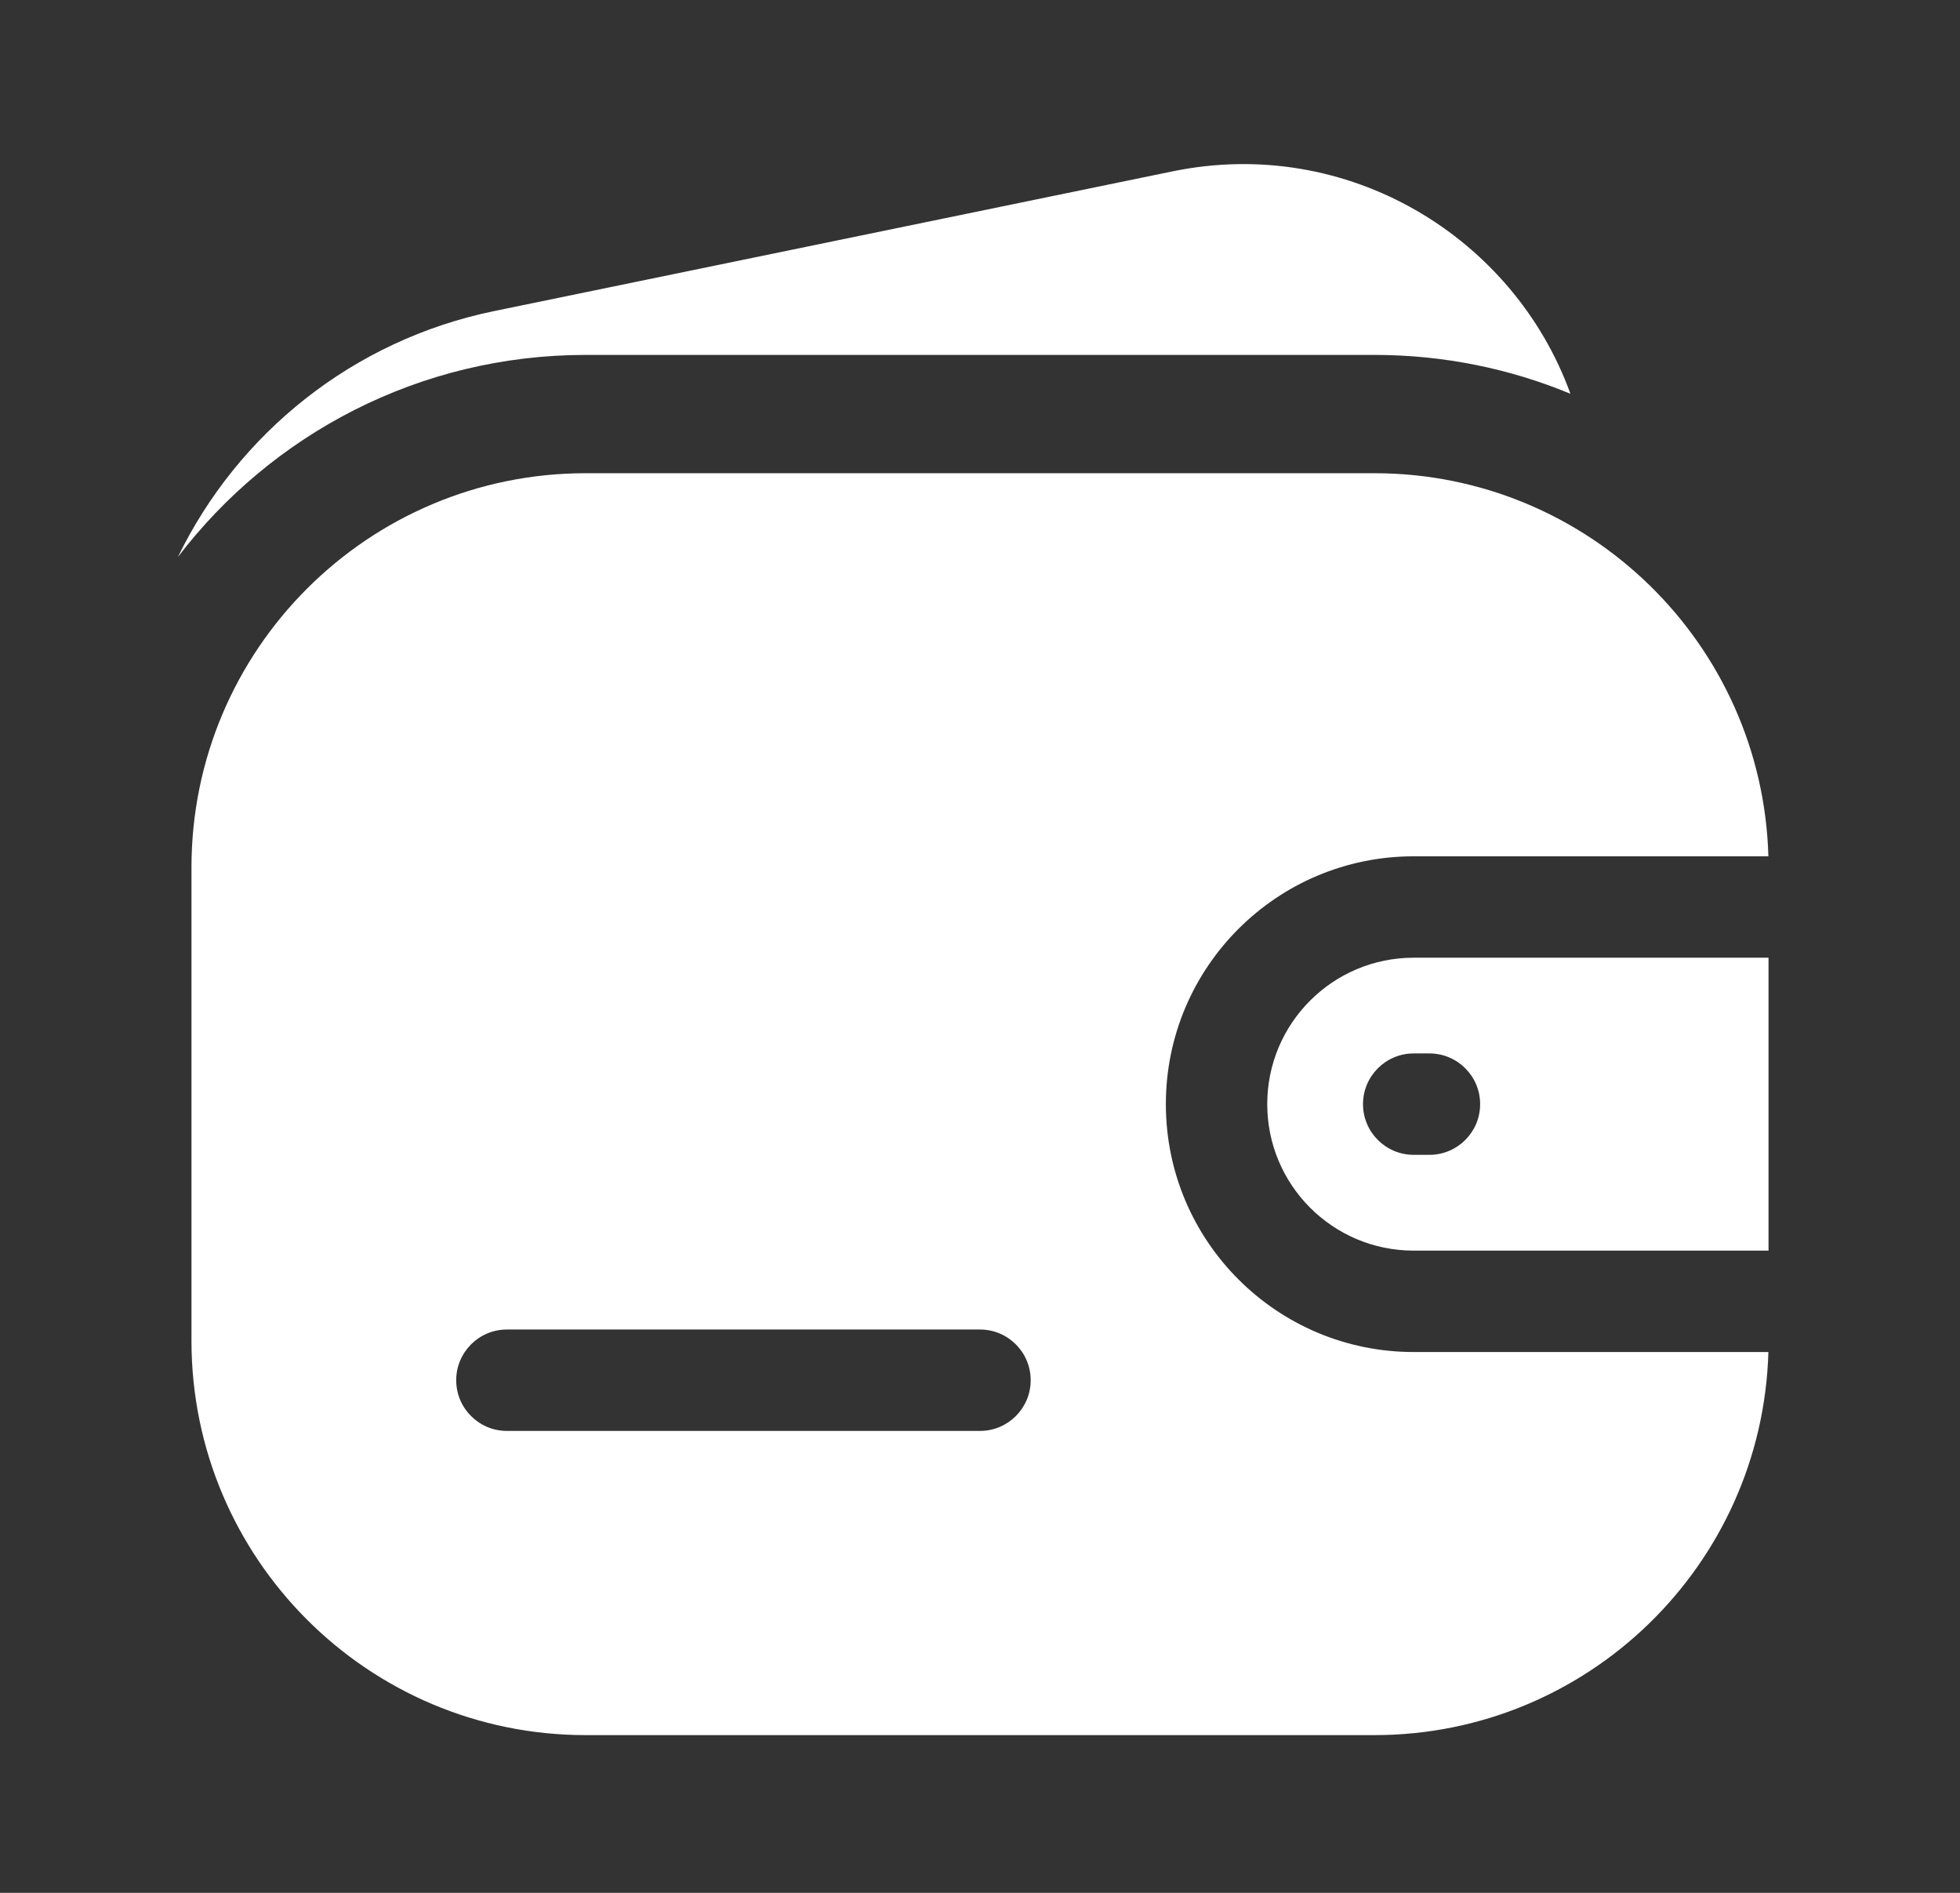
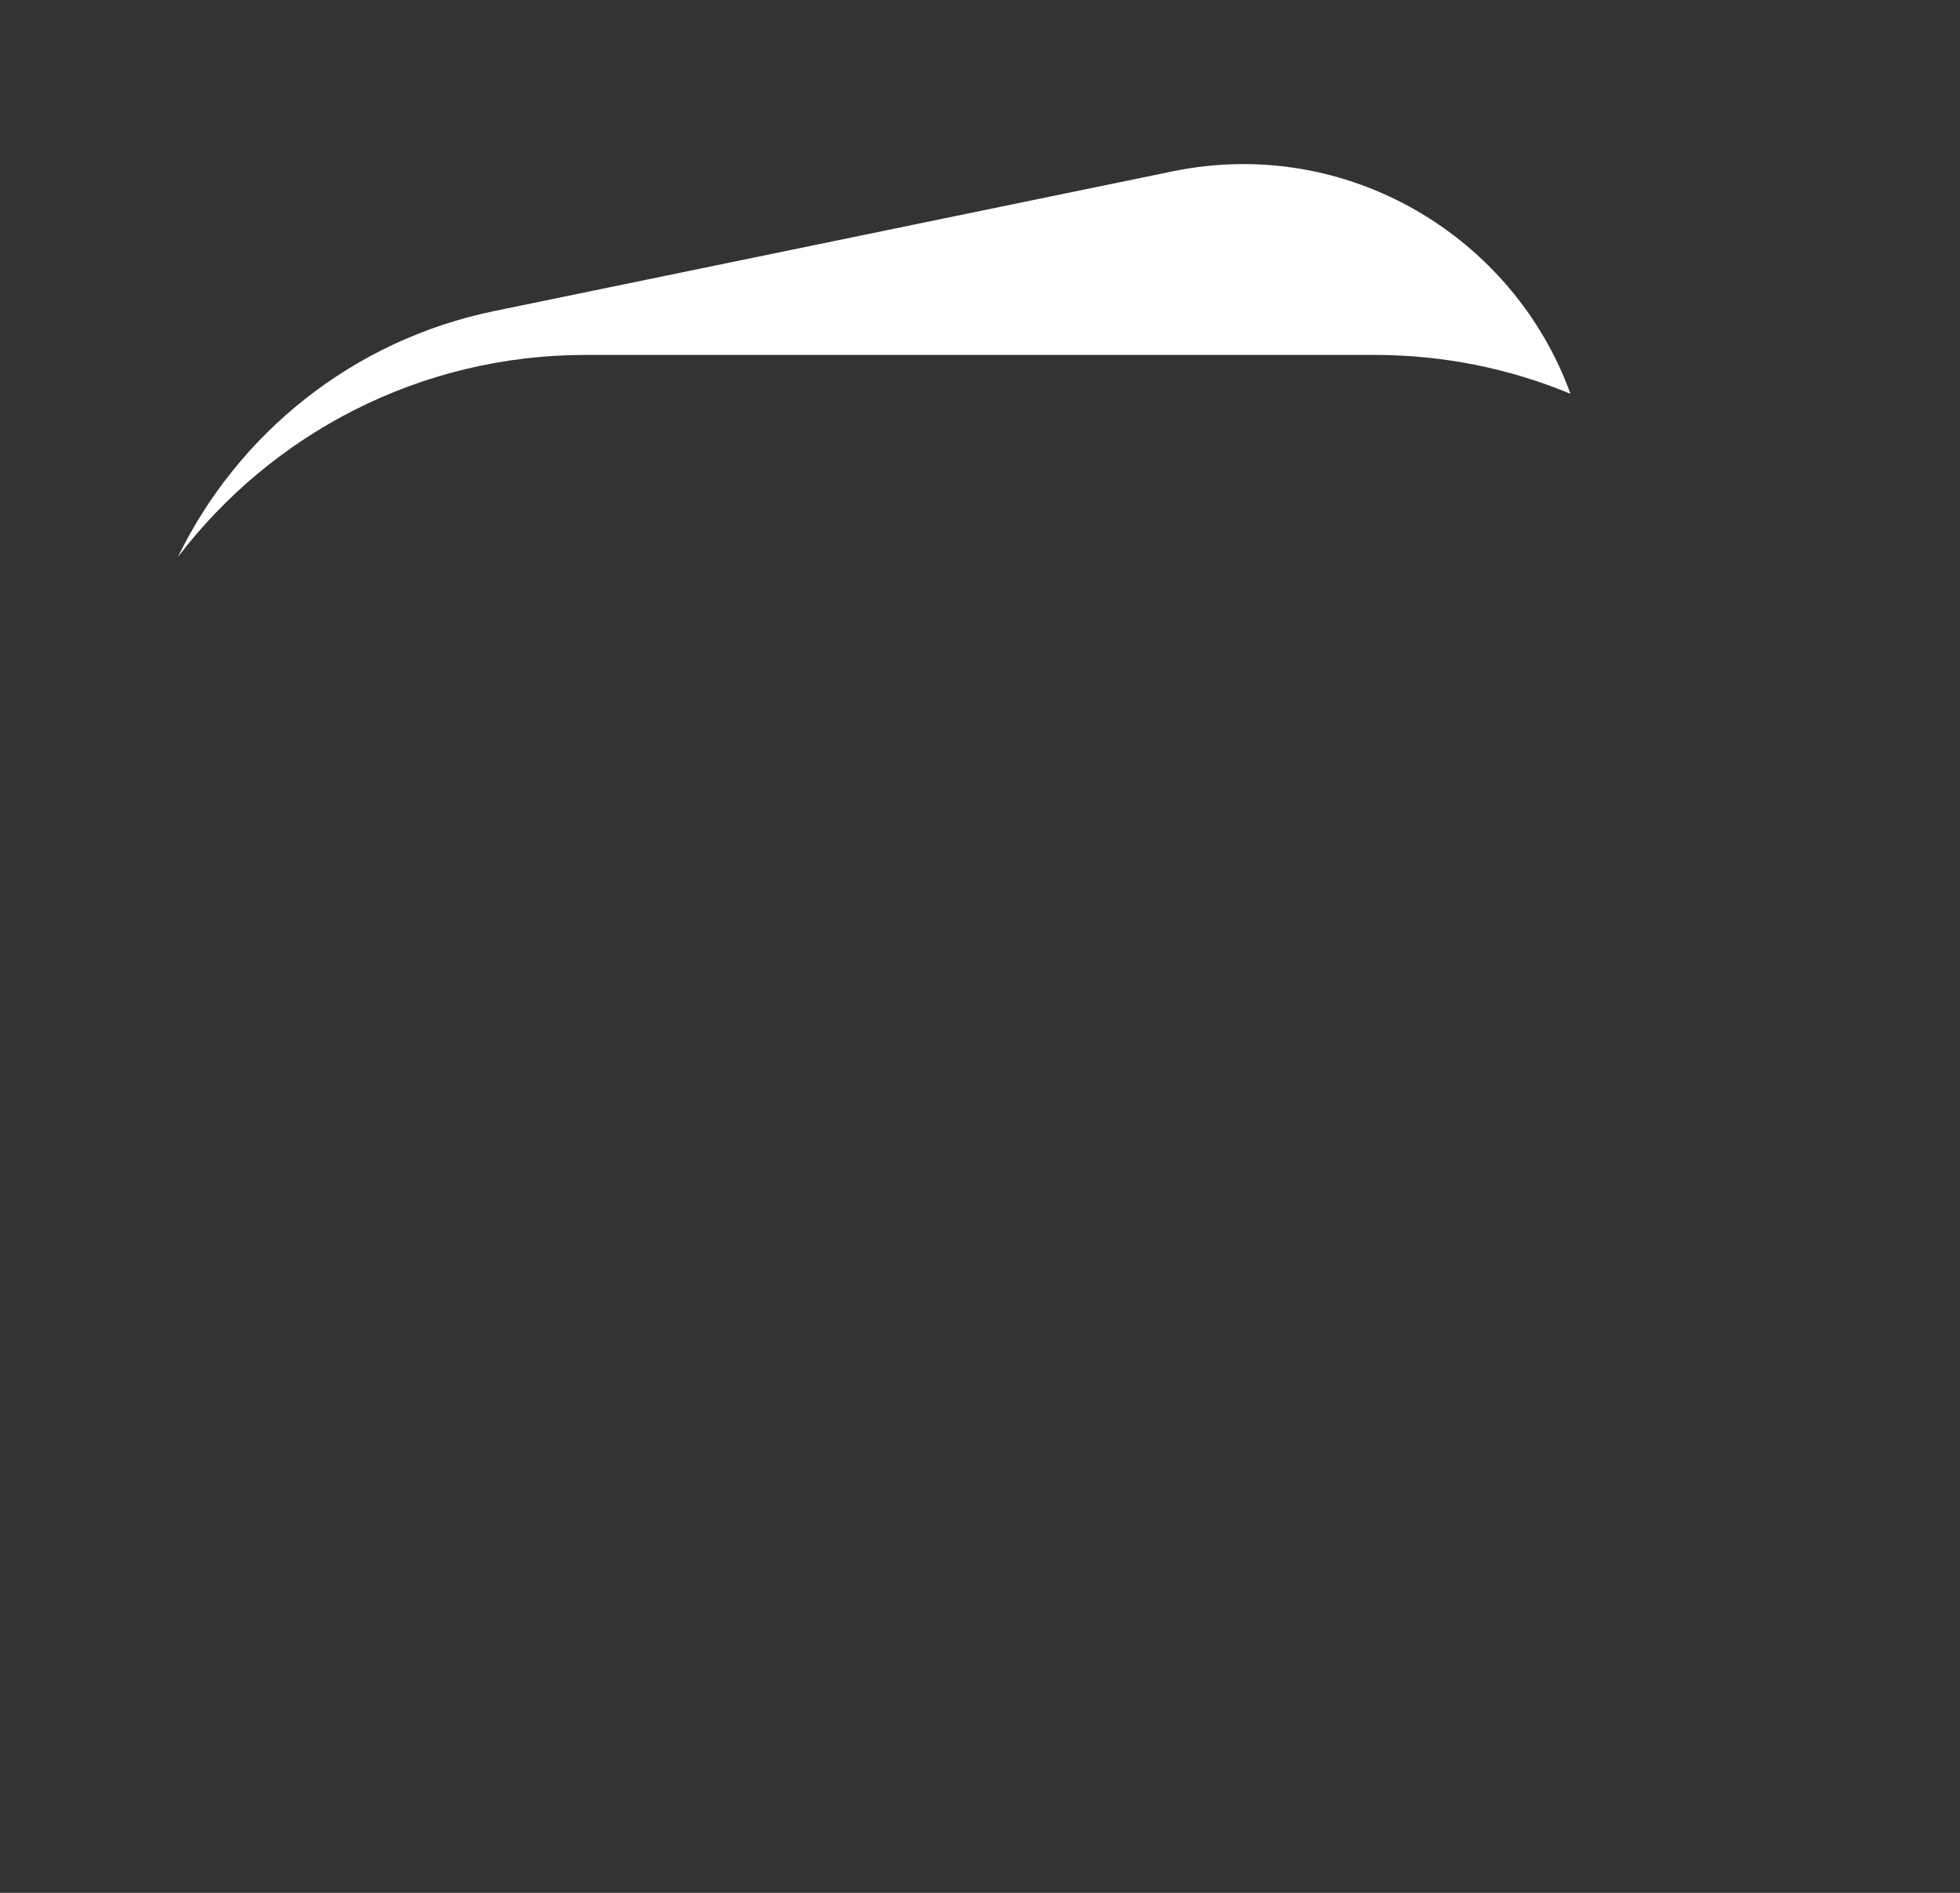
<svg xmlns="http://www.w3.org/2000/svg" width="29" height="28" viewBox="0 0 29 28" fill="none">
  <rect x="0" y="0" width="29" height="28" fill="#333333" stroke="none" />
-   <path fill-rule="evenodd" clip-rule="evenodd" d="M8.667 7C5.445 7 2.833 9.612 2.833 12.833V19.833C2.833 23.055 5.445 25.667 8.667 25.667H20.334C23.499 25.667 26.076 23.145 26.165 20H20.917C18.892 20 17.25 18.358 17.25 16.333C17.25 14.308 18.892 12.667 20.917 12.667H26.165C26.076 9.522 23.499 7 20.334 7H8.667ZM20.917 14.167H26.167V18.5H20.917C19.72 18.5 18.75 17.53 18.75 16.333C18.75 15.137 19.72 14.167 20.917 14.167ZM7.5 19.667C7.086 19.667 6.75 20.003 6.75 20.417C6.75 20.831 7.086 21.167 7.5 21.167H14.5C14.914 21.167 15.25 20.831 15.25 20.417C15.25 20.003 14.914 19.667 14.5 19.667H7.5ZM20.917 15.583C20.503 15.583 20.167 15.919 20.167 16.333C20.167 16.747 20.503 17.083 20.917 17.083H21.15C21.564 17.083 21.9 16.747 21.9 16.333C21.9 15.919 21.564 15.583 21.15 15.583H20.917Z" fill="white" />
  <path d="M23.236 5.825C22.395 3.502 19.937 2.002 17.348 2.535L7.314 4.601C5.218 5.032 3.52 6.414 2.632 8.24C4.018 6.423 6.205 5.25 8.667 5.25H20.334C21.362 5.25 22.342 5.454 23.236 5.825Z" fill="white" />
</svg>